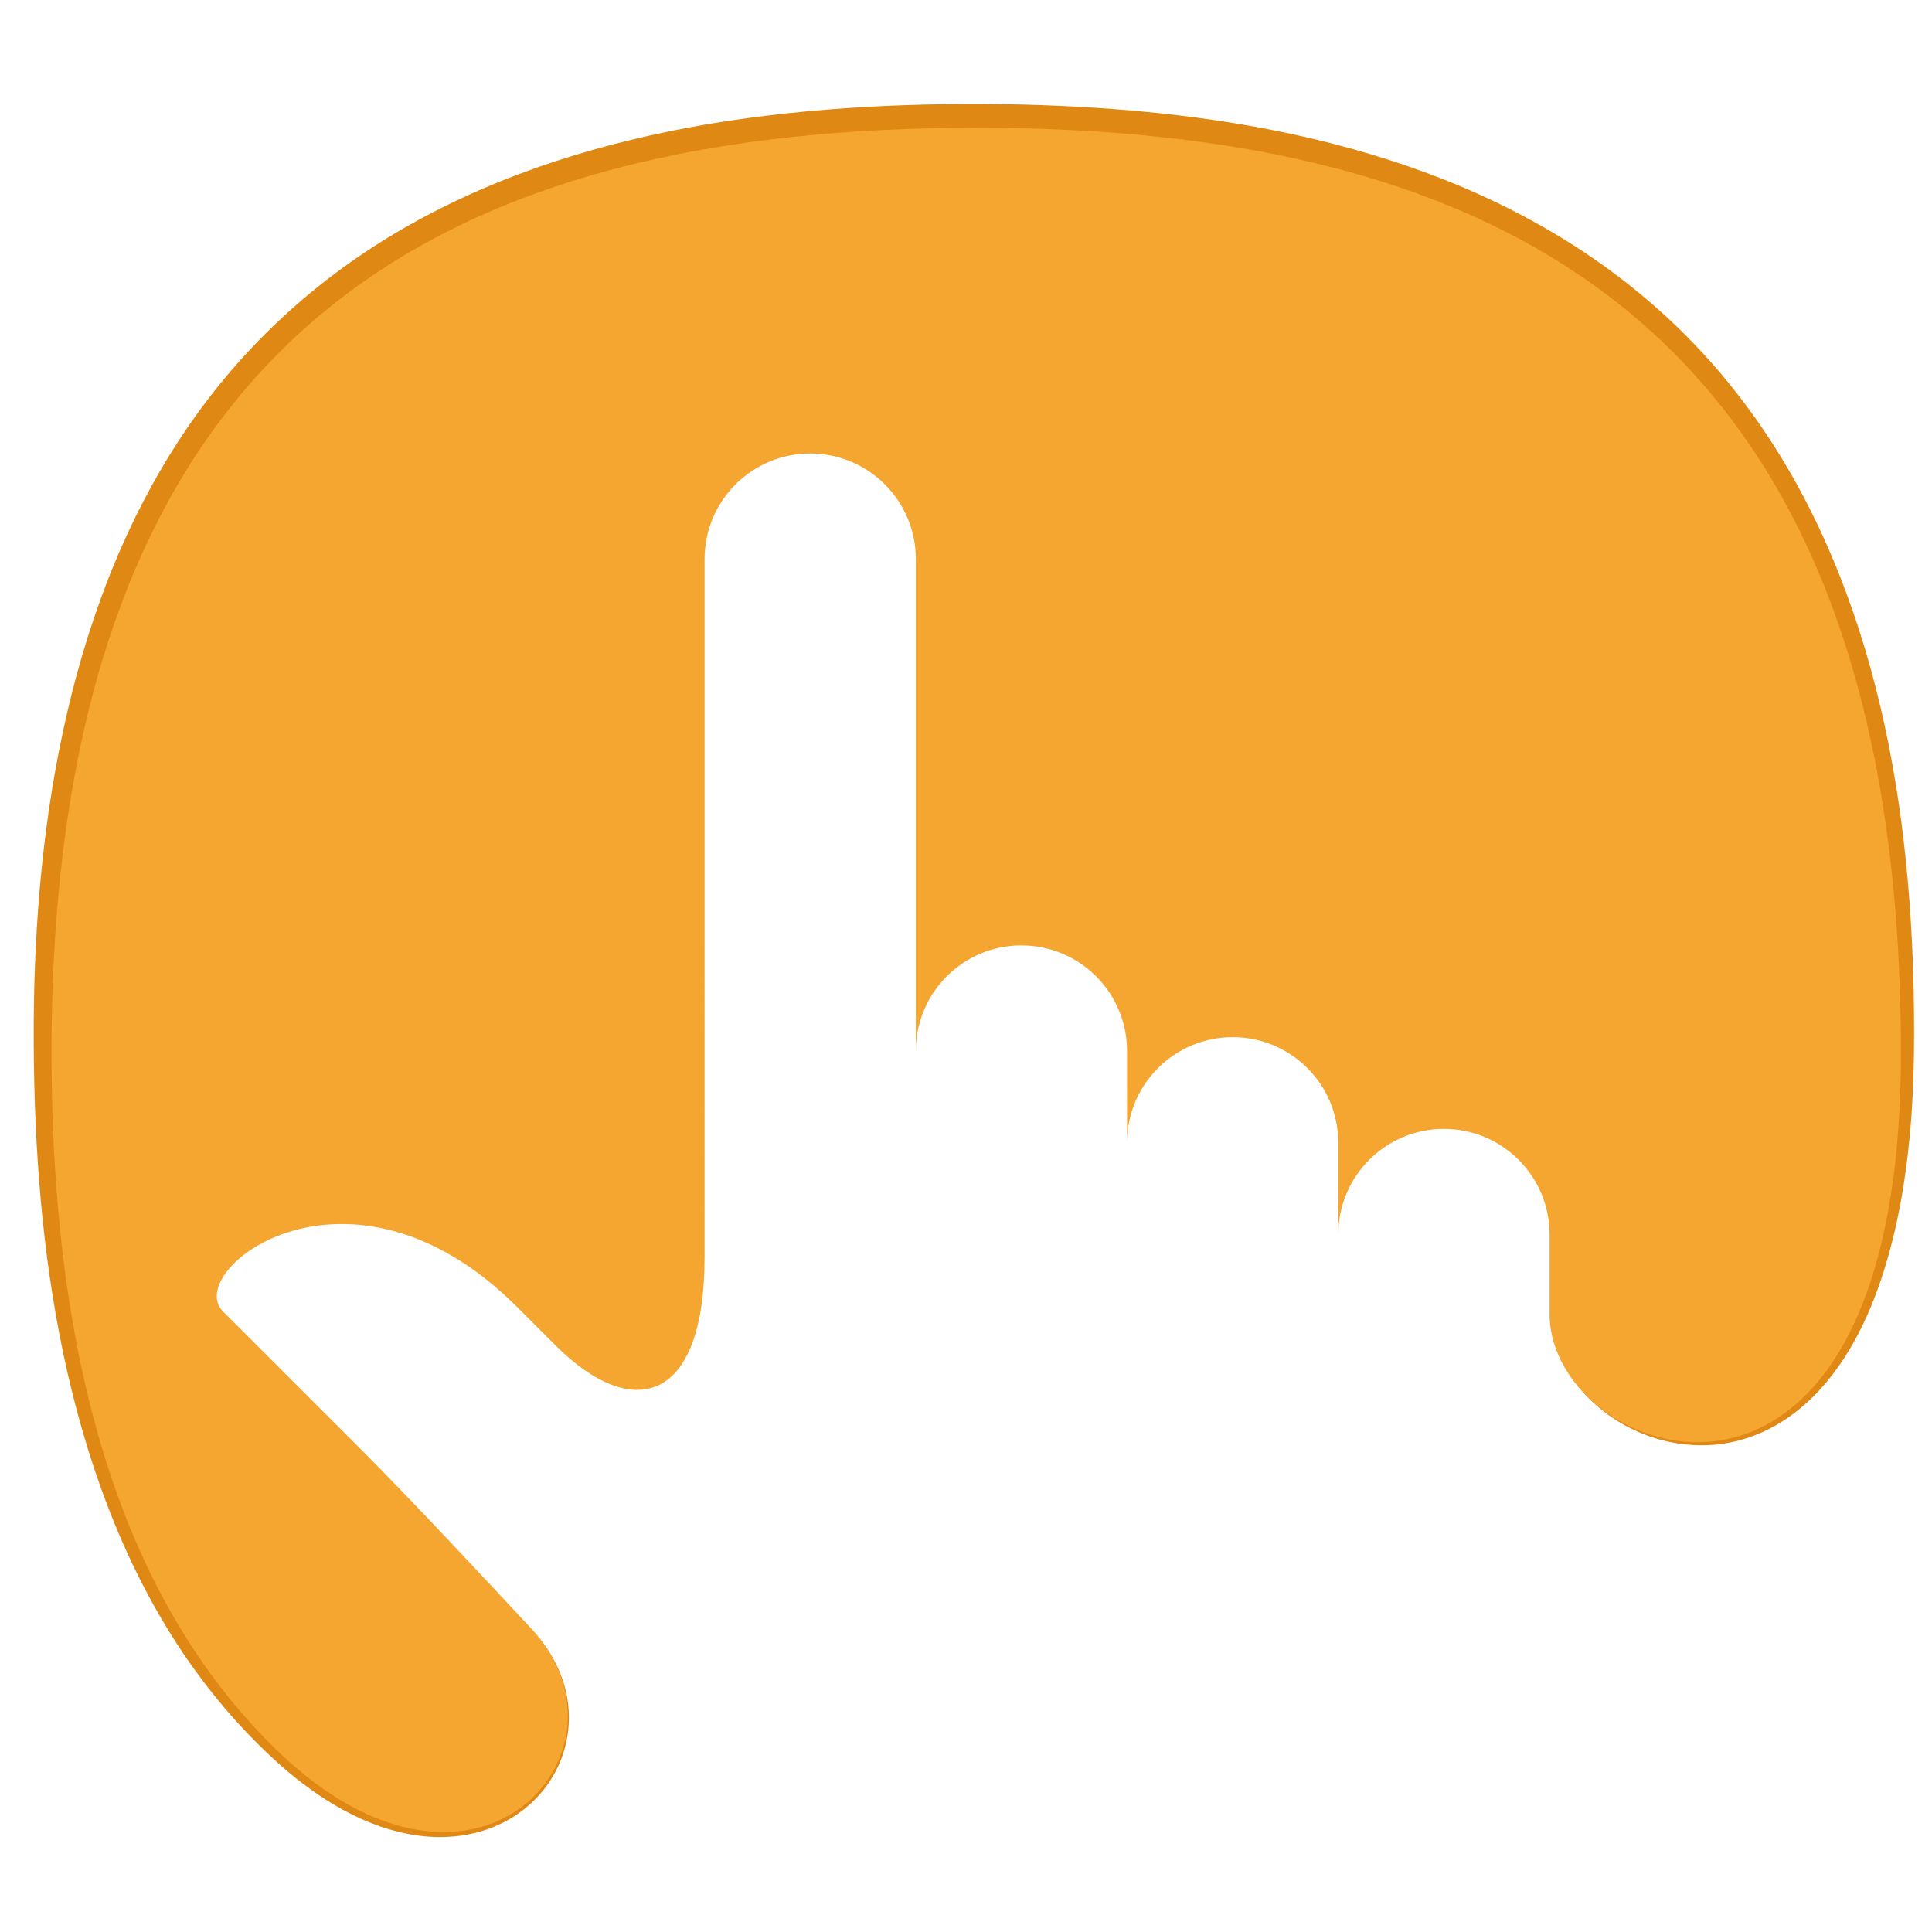
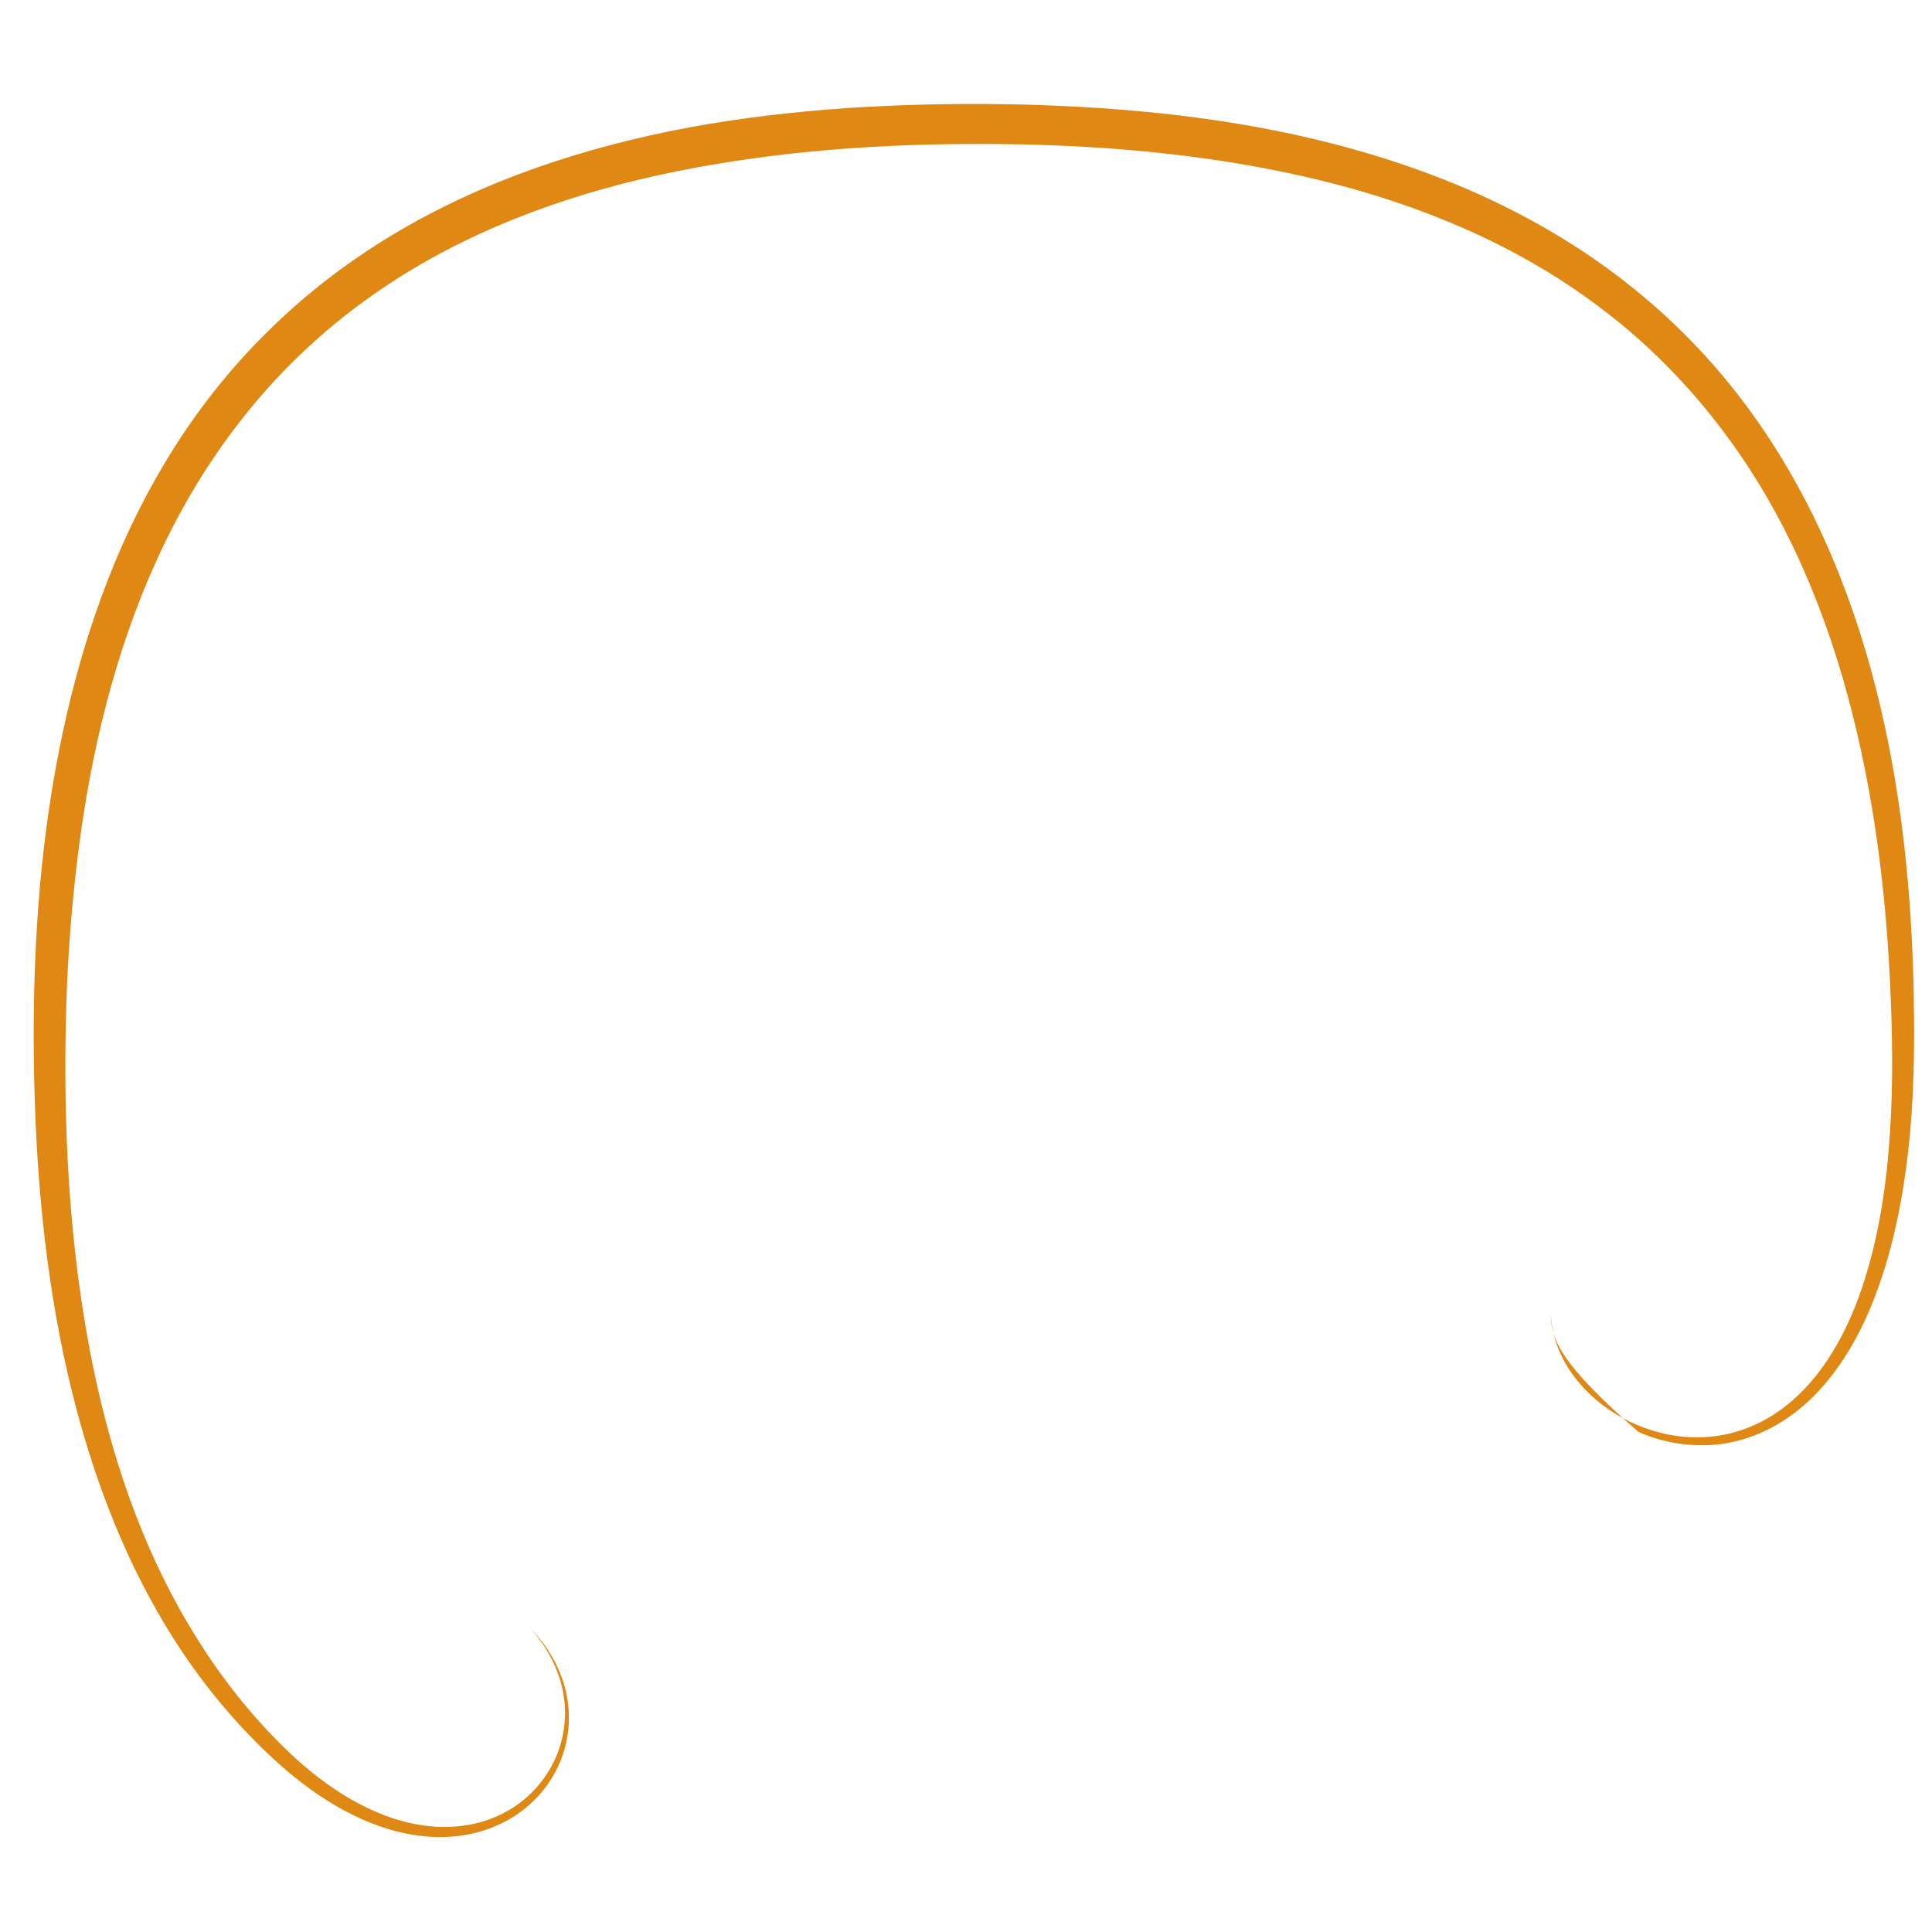
<svg xmlns="http://www.w3.org/2000/svg" version="1.1" id="Calque_1" x="0px" y="0px" width="36px" height="36px" viewBox="0 0 36 36" enable-background="new 0 0 36 36" xml:space="preserve">
-   <path fill="#E08814" d="M28.898,24.464c0.01,0.484,0.221,0.943,0.527,1.303c0.309,0.364,0.712,0.641,1.15,0.813  s0.917,0.242,1.382,0.181c0.464-0.059,0.905-0.248,1.275-0.53c0.372-0.28,0.677-0.646,0.92-1.047c0.244-0.4,0.432-0.837,0.575-1.284  c0.292-0.902,0.429-1.85,0.49-2.797c0.063-0.95,0.045-1.906-0.002-2.861c-0.047-0.955-0.135-1.907-0.279-2.849  c-0.288-1.88-0.786-3.736-1.632-5.422c-0.841-1.686-2.05-3.177-3.557-4.291c-1.502-1.121-3.269-1.858-5.1-2.309  c-1.834-0.45-3.735-0.642-5.638-0.681c-1.904-0.036-3.814,0.053-5.681,0.37c-1.864,0.311-3.693,0.86-5.328,1.774  C7.187,5.29,6.424,5.837,5.74,6.471C5.054,7.103,4.453,7.822,3.935,8.6c-1.038,1.559-1.708,3.353-2.118,5.197  c-0.206,0.925-0.347,1.866-0.442,2.812c-0.097,0.945-0.145,1.898-0.155,2.852c-0.021,1.907,0.099,3.82,0.452,5.69  c0.353,1.865,0.958,3.699,1.958,5.313c0.496,0.808,1.091,1.556,1.779,2.21c0.344,0.323,0.717,0.613,1.124,0.85  c0.406,0.233,0.847,0.412,1.308,0.483c0.459,0.073,0.939,0.037,1.37-0.143c0.43-0.177,0.802-0.495,1.036-0.902  c0.238-0.404,0.331-0.892,0.256-1.363c-0.071-0.47-0.305-0.911-0.626-1.267c0.335,0.344,0.59,0.778,0.683,1.258  c0.096,0.479,0.021,0.992-0.212,1.427c-0.232,0.439-0.62,0.791-1.074,0.992c-0.456,0.205-0.97,0.261-1.46,0.197  c-0.493-0.063-0.965-0.235-1.399-0.47c-0.434-0.233-0.832-0.528-1.199-0.852c-0.729-0.652-1.363-1.402-1.899-2.222  c-1.069-1.64-1.729-3.514-2.132-5.412c-0.402-1.907-0.546-3.854-0.557-5.792c-0.009-1.938,0.132-3.89,0.54-5.803  c0.406-1.909,1.084-3.79,2.168-5.453c0.539-0.829,1.181-1.595,1.908-2.27C5.967,5.256,6.777,4.672,7.64,4.186  c1.728-0.973,3.64-1.549,5.565-1.876c1.931-0.32,3.883-0.403,5.824-0.363c1.942,0.05,3.896,0.241,5.797,0.728  c0.948,0.244,1.884,0.56,2.779,0.967c0.897,0.409,1.757,0.908,2.544,1.506c0.788,0.598,1.505,1.291,2.121,2.062  c0.618,0.771,1.139,1.616,1.565,2.499c0.854,1.772,1.341,3.689,1.595,5.614c0.126,0.963,0.195,1.932,0.223,2.899  c0.023,0.968,0.025,1.938-0.063,2.908c-0.093,0.968-0.261,1.935-0.59,2.859c-0.164,0.46-0.371,0.909-0.64,1.323  c-0.269,0.413-0.602,0.791-1.008,1.079c-0.403,0.289-0.882,0.479-1.376,0.527c-0.492,0.046-0.994-0.037-1.443-0.234  c-0.448-0.195-0.851-0.498-1.15-0.882C29.083,25.424,28.888,24.948,28.898,24.464z" />
-   <path fill="#F4A630" d="M18.191,2.381c-9.517,0-17.231,3.468-17.231,17.23c0,6.247,1.534,10.43,4.215,13.018  c3.696,3.565,6.839-0.013,4.719-2.289c-1.128-1.211-2.289-2.453-3.183-3.348l-2.554-2.553c-0.769-0.768,2.36-3.205,5.482-0.081  l0.712,0.712c1.417,1.416,2.778,1.113,2.778-1.651V10.418c0-1.086,0.88-1.968,1.968-1.968c1.086,0,1.968,0.881,1.968,1.968v9.166  c0-1.087,0.881-1.968,1.968-1.968c1.086,0,1.968,0.881,1.968,1.968v1.709c0-1.087,0.882-1.967,1.968-1.967  c1.087,0,1.968,0.88,1.968,1.967v1.71c0-1.086,0.881-1.968,1.969-1.968c1.086,0,1.968,0.882,1.968,1.968v1.483  c0,2.78,6.547,5.077,6.547-4.875C35.422,5.849,27.708,2.381,18.191,2.381z" />
+   <path fill="#E08814" d="M28.898,24.464c0.01,0.484,0.221,0.943,0.527,1.303c0.309,0.364,0.712,0.641,1.15,0.813  s0.917,0.242,1.382,0.181c0.464-0.059,0.905-0.248,1.275-0.53c0.372-0.28,0.677-0.646,0.92-1.047c0.244-0.4,0.432-0.837,0.575-1.284  c0.292-0.902,0.429-1.85,0.49-2.797c0.063-0.95,0.045-1.906-0.002-2.861c-0.047-0.955-0.135-1.907-0.279-2.849  c-0.288-1.88-0.786-3.736-1.632-5.422c-0.841-1.686-2.05-3.177-3.557-4.291c-1.502-1.121-3.269-1.858-5.1-2.309  c-1.834-0.45-3.735-0.642-5.638-0.681c-1.904-0.036-3.814,0.053-5.681,0.37c-1.864,0.311-3.693,0.86-5.328,1.774  C7.187,5.29,6.424,5.837,5.74,6.471C5.054,7.103,4.453,7.822,3.935,8.6c-1.038,1.559-1.708,3.353-2.118,5.197  c-0.206,0.925-0.347,1.866-0.442,2.812c-0.097,0.945-0.145,1.898-0.155,2.852c-0.021,1.907,0.099,3.82,0.452,5.69  c0.353,1.865,0.958,3.699,1.958,5.313c0.496,0.808,1.091,1.556,1.779,2.21c0.344,0.323,0.717,0.613,1.124,0.85  c0.406,0.233,0.847,0.412,1.308,0.483c0.459,0.073,0.939,0.037,1.37-0.143c0.43-0.177,0.802-0.495,1.036-0.902  c0.238-0.404,0.331-0.892,0.256-1.363c-0.071-0.47-0.305-0.911-0.626-1.267c0.335,0.344,0.59,0.778,0.683,1.258  c0.096,0.479,0.021,0.992-0.212,1.427c-0.232,0.439-0.62,0.791-1.074,0.992c-0.456,0.205-0.97,0.261-1.46,0.197  c-0.493-0.063-0.965-0.235-1.399-0.47c-0.434-0.233-0.832-0.528-1.199-0.852c-0.729-0.652-1.363-1.402-1.899-2.222  c-1.069-1.64-1.729-3.514-2.132-5.412c-0.402-1.907-0.546-3.854-0.557-5.792c-0.009-1.938,0.132-3.89,0.54-5.803  c0.406-1.909,1.084-3.79,2.168-5.453c0.539-0.829,1.181-1.595,1.908-2.27C5.967,5.256,6.777,4.672,7.64,4.186  c1.728-0.973,3.64-1.549,5.565-1.876c1.931-0.32,3.883-0.403,5.824-0.363c1.942,0.05,3.896,0.241,5.797,0.728  c0.948,0.244,1.884,0.56,2.779,0.967c0.897,0.409,1.757,0.908,2.544,1.506c0.788,0.598,1.505,1.291,2.121,2.062  c0.618,0.771,1.139,1.616,1.565,2.499c0.854,1.772,1.341,3.689,1.595,5.614c0.126,0.963,0.195,1.932,0.223,2.899  c0.023,0.968,0.025,1.938-0.063,2.908c-0.093,0.968-0.261,1.935-0.59,2.859c-0.164,0.46-0.371,0.909-0.64,1.323  c-0.269,0.413-0.602,0.791-1.008,1.079c-0.403,0.289-0.882,0.479-1.376,0.527c-0.492,0.046-0.994-0.037-1.443-0.234  C29.083,25.424,28.888,24.948,28.898,24.464z" />
</svg>